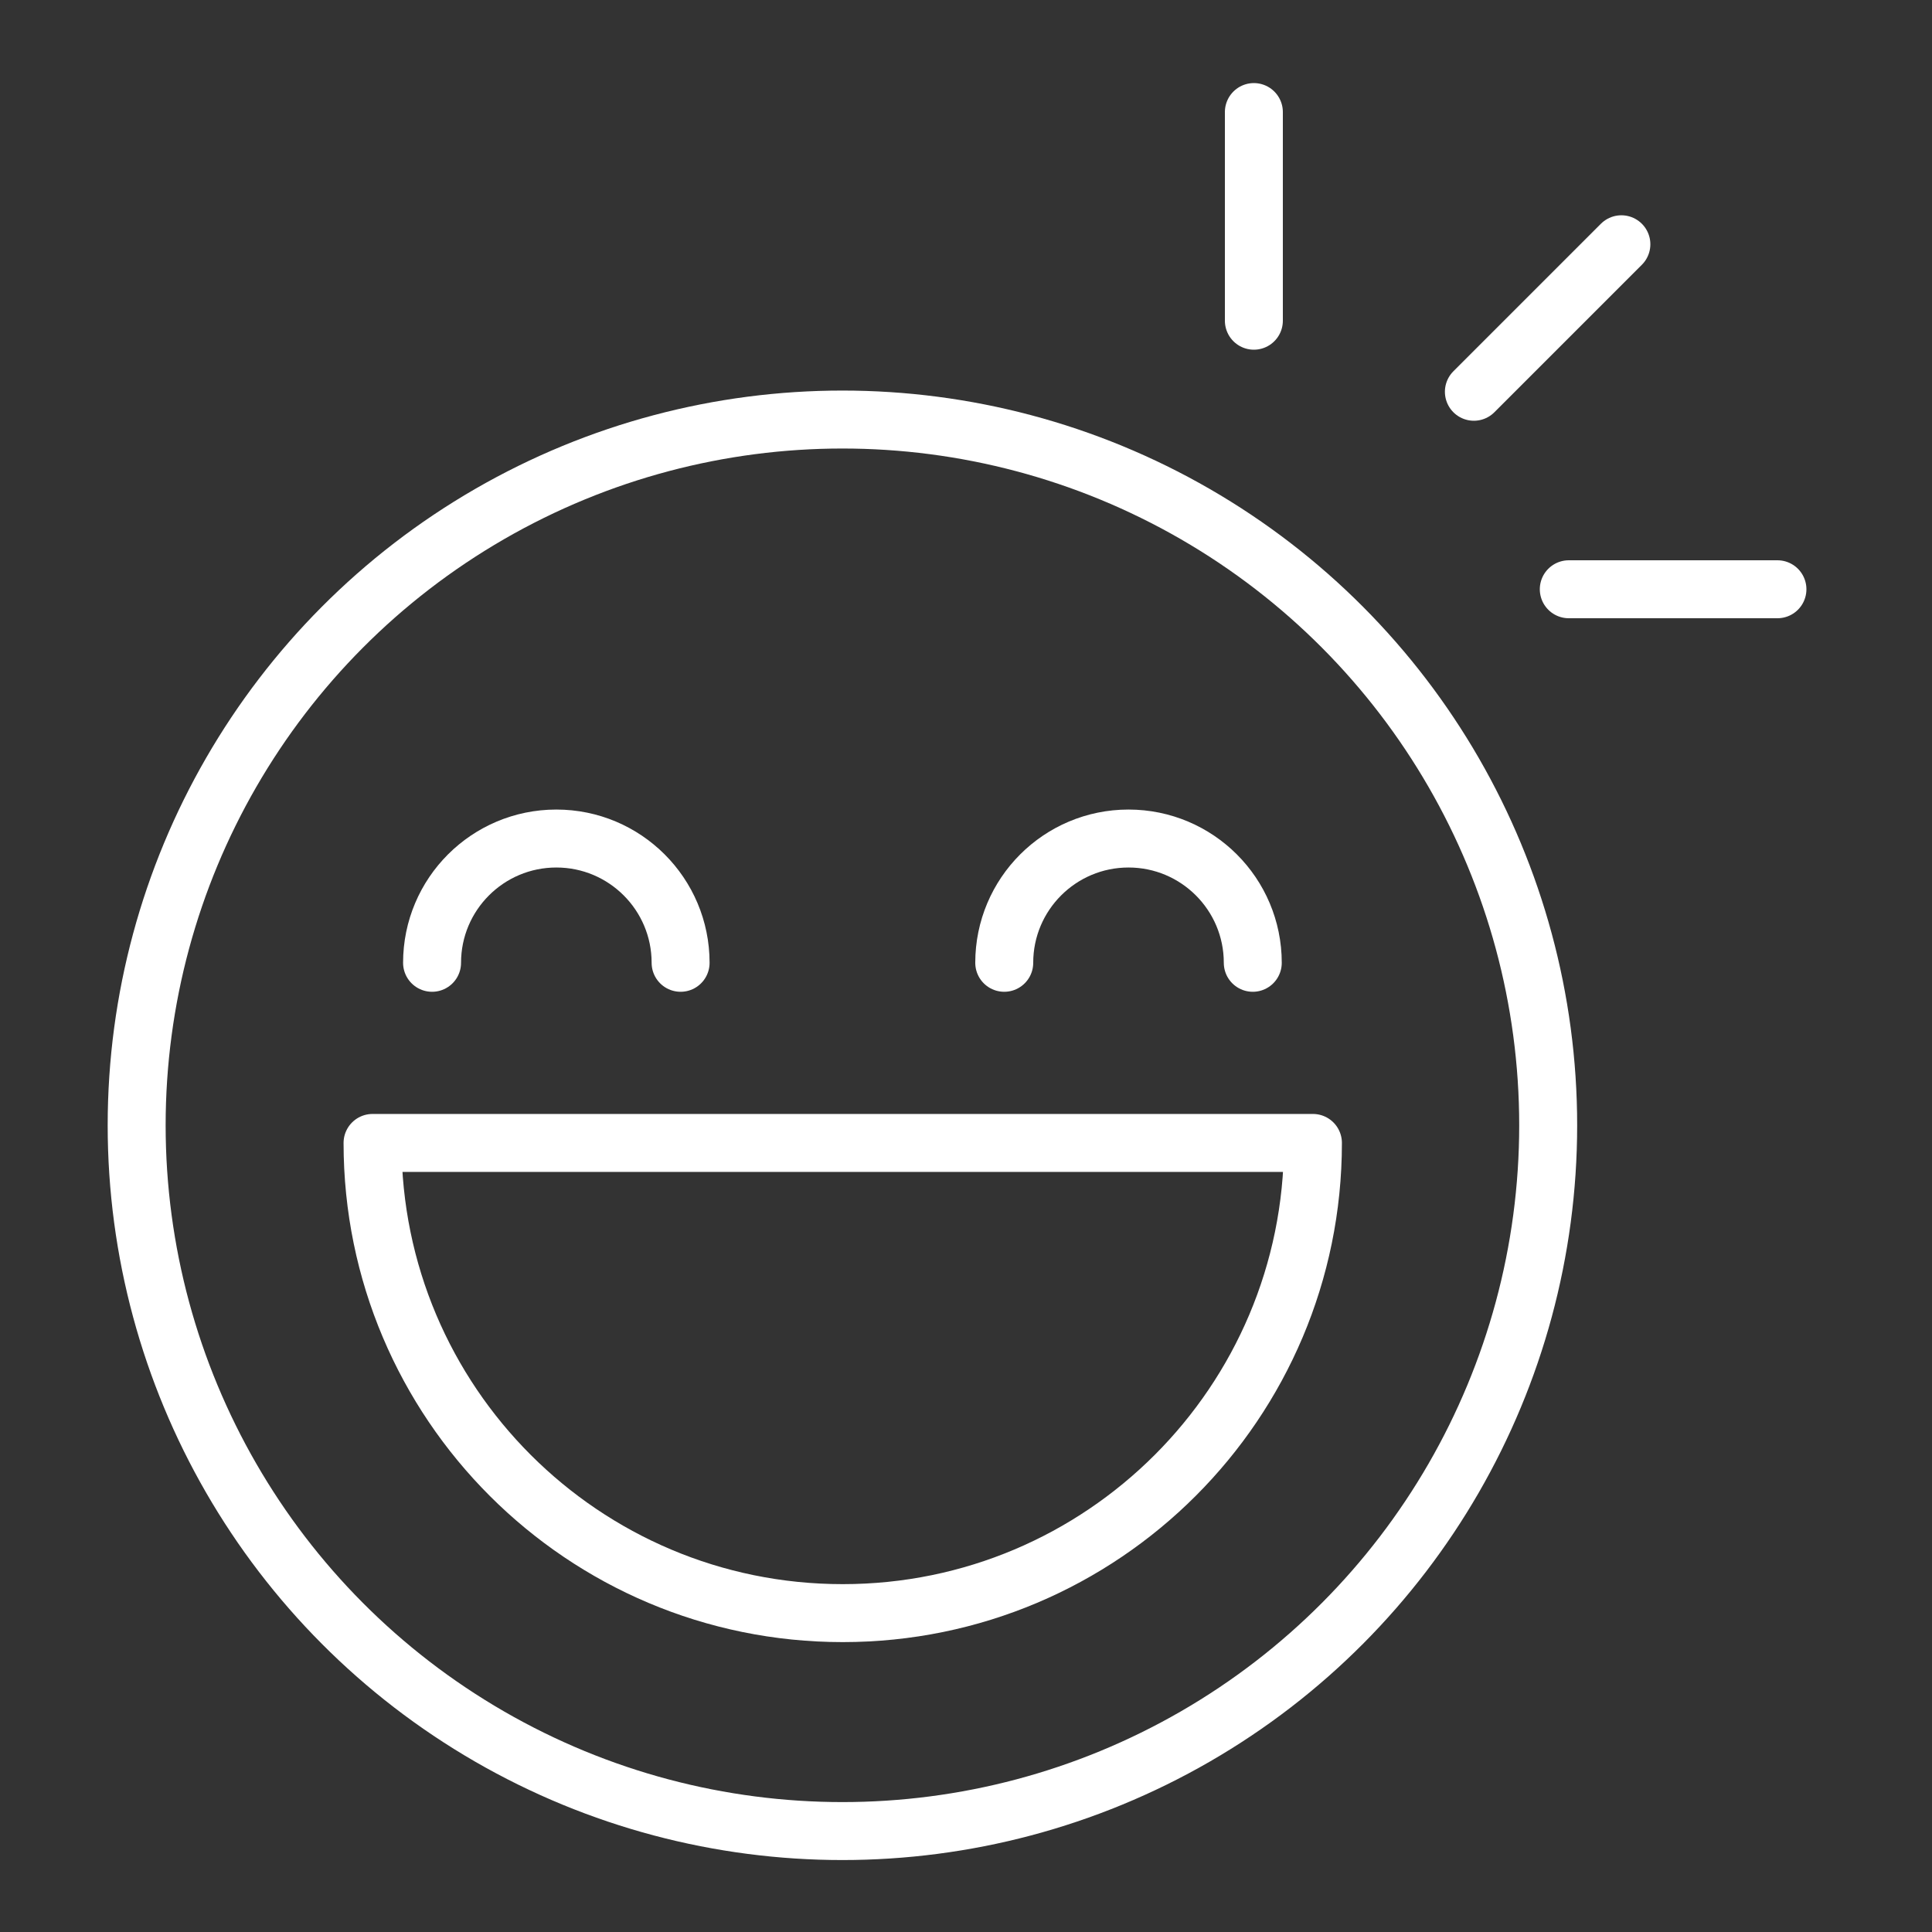
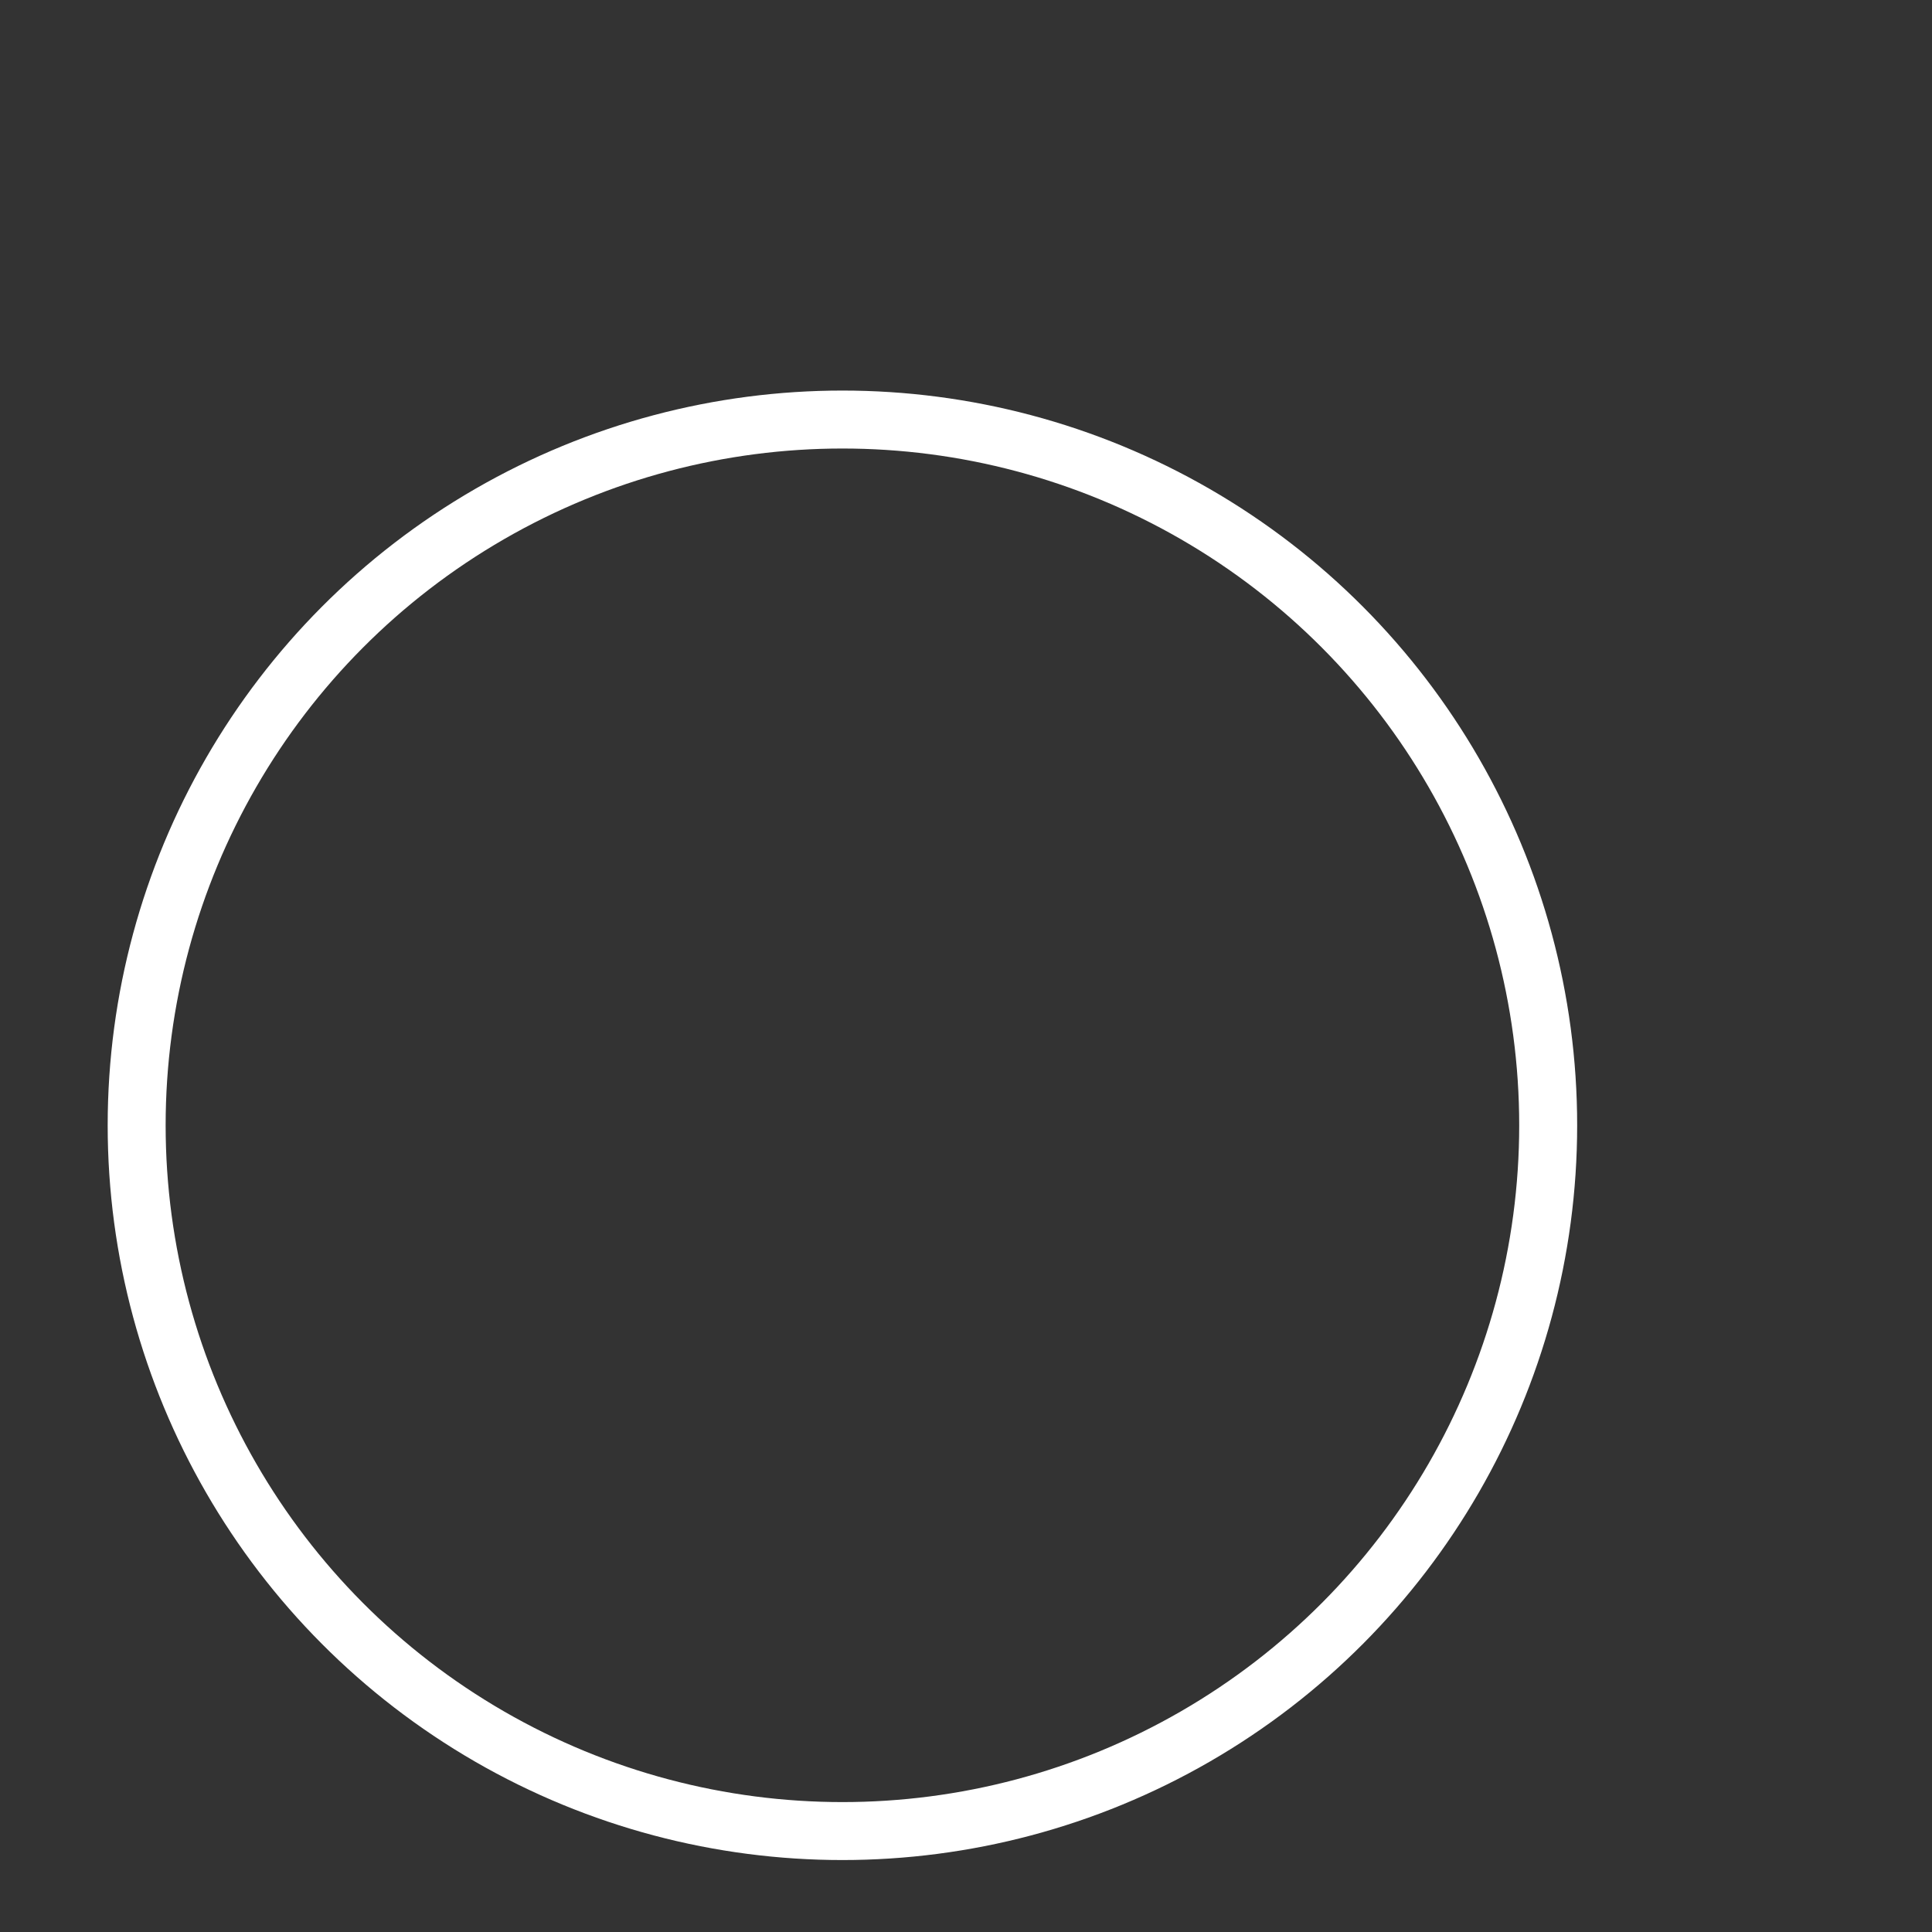
<svg xmlns="http://www.w3.org/2000/svg" viewBox="0 0 500 500" xml:space="preserve">
  <rect x="0" y="0" width="500" height="500" fill="#333333" stroke="none" />
  <g fill="none" stroke="#ffffff" stroke-linecap="round" stroke-linejoin="round" stroke-miterlimit="10" stroke-width="15" class="stroke-333333">
    <circle cx="218.018" cy="291.227" r="182.651" />
-     <path d="M111.818 249.172c0-17.762 14.399-32.161 32.161-32.161s32.161 14.399 32.161 32.161M259.896 249.172c0-17.762 14.399-32.161 32.161-32.161s32.161 14.399 32.161 32.161M339.785 295.79c0 67.205-54.48 121.685-121.685 121.685S96.415 362.995 96.415 295.79h243.37zM324.5 29v54M406 152.5h54M381.439 101.388l38.173-38.173" />
  </g>
</svg>